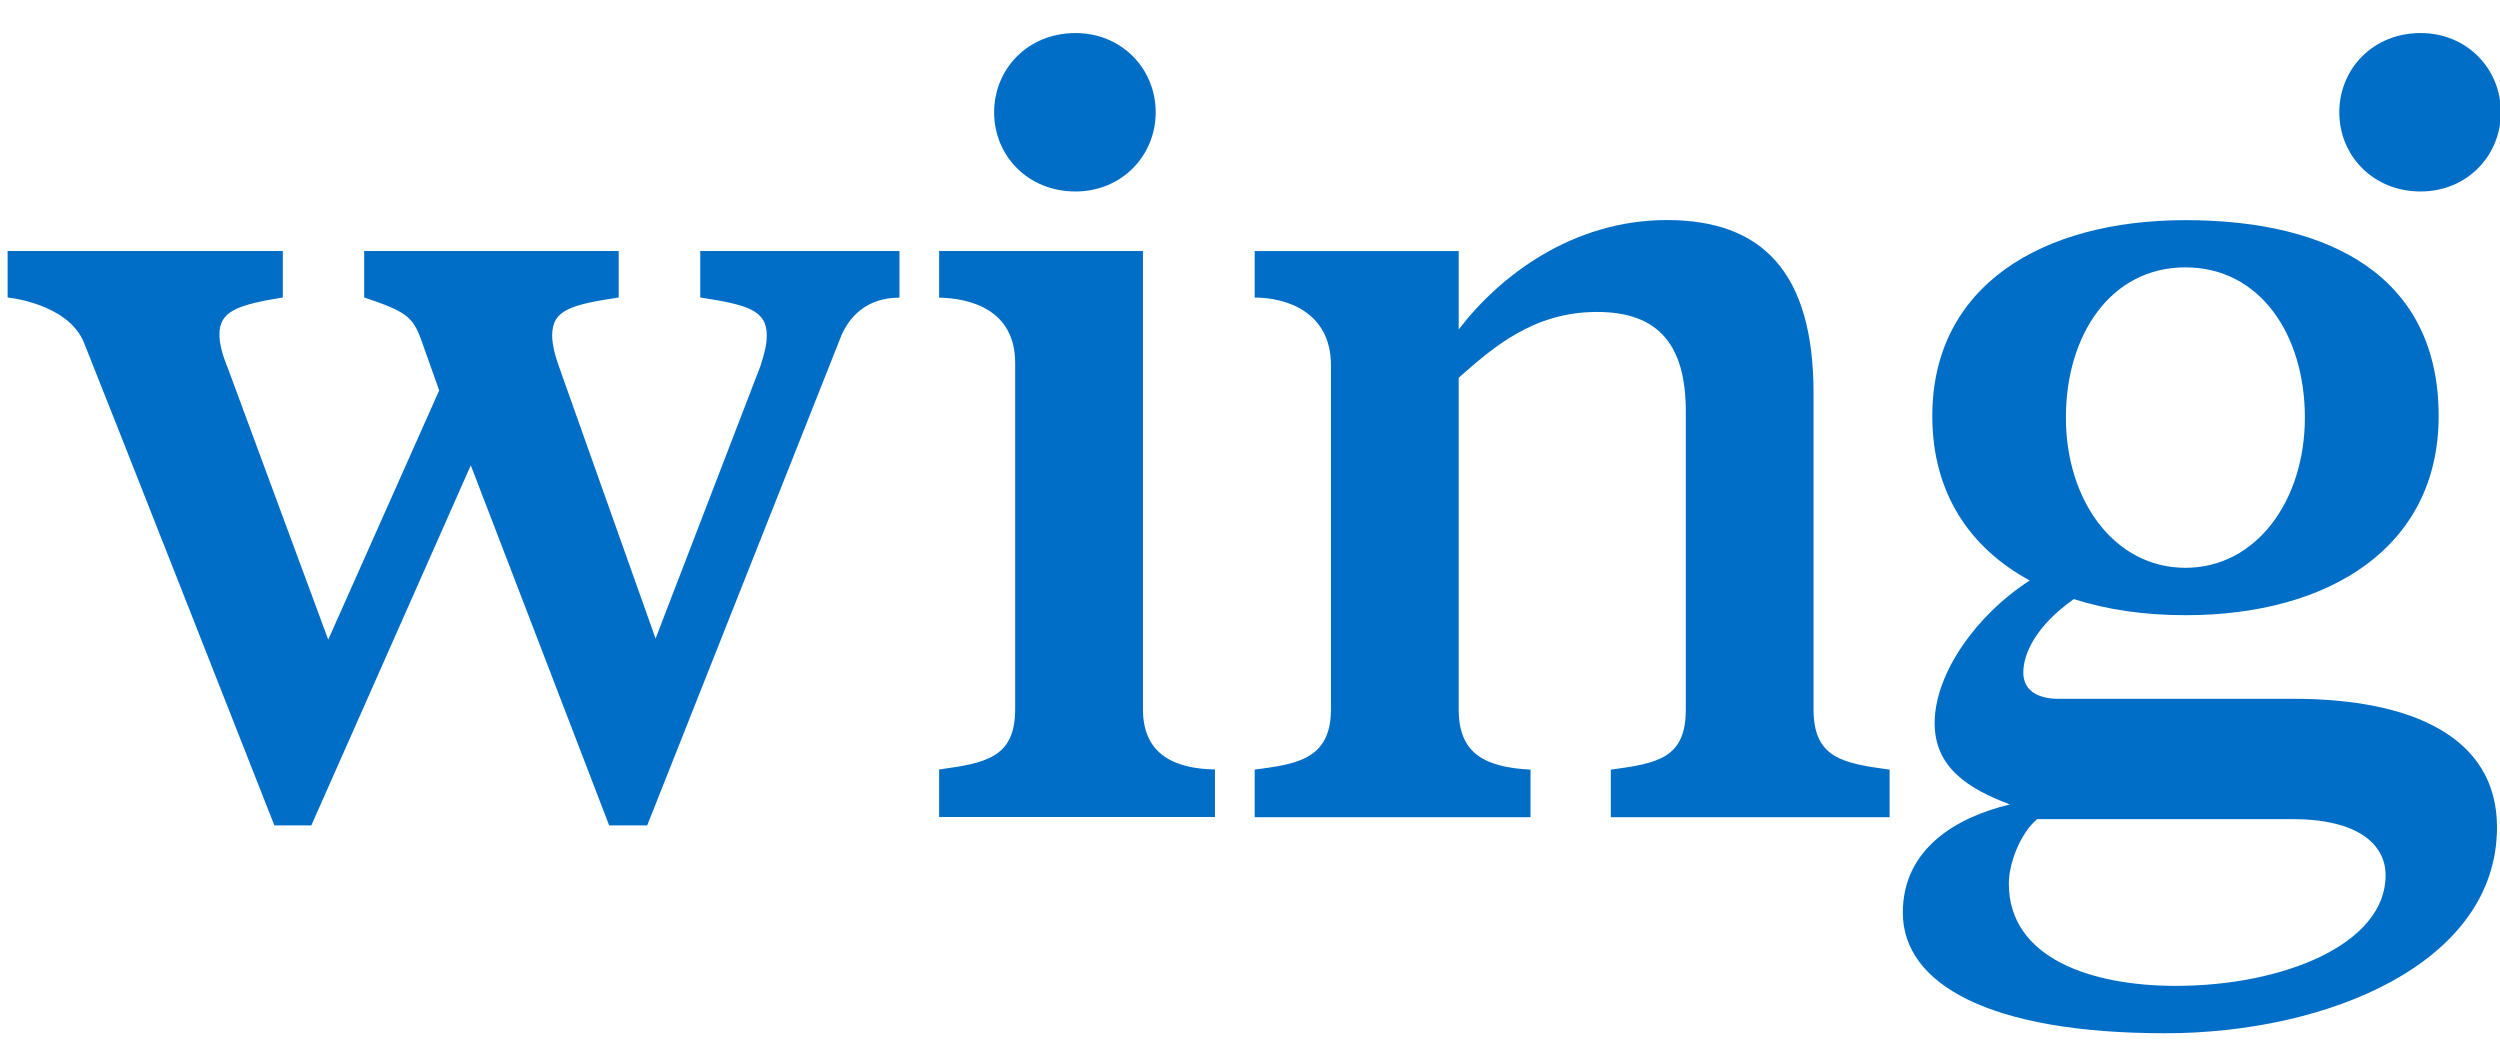
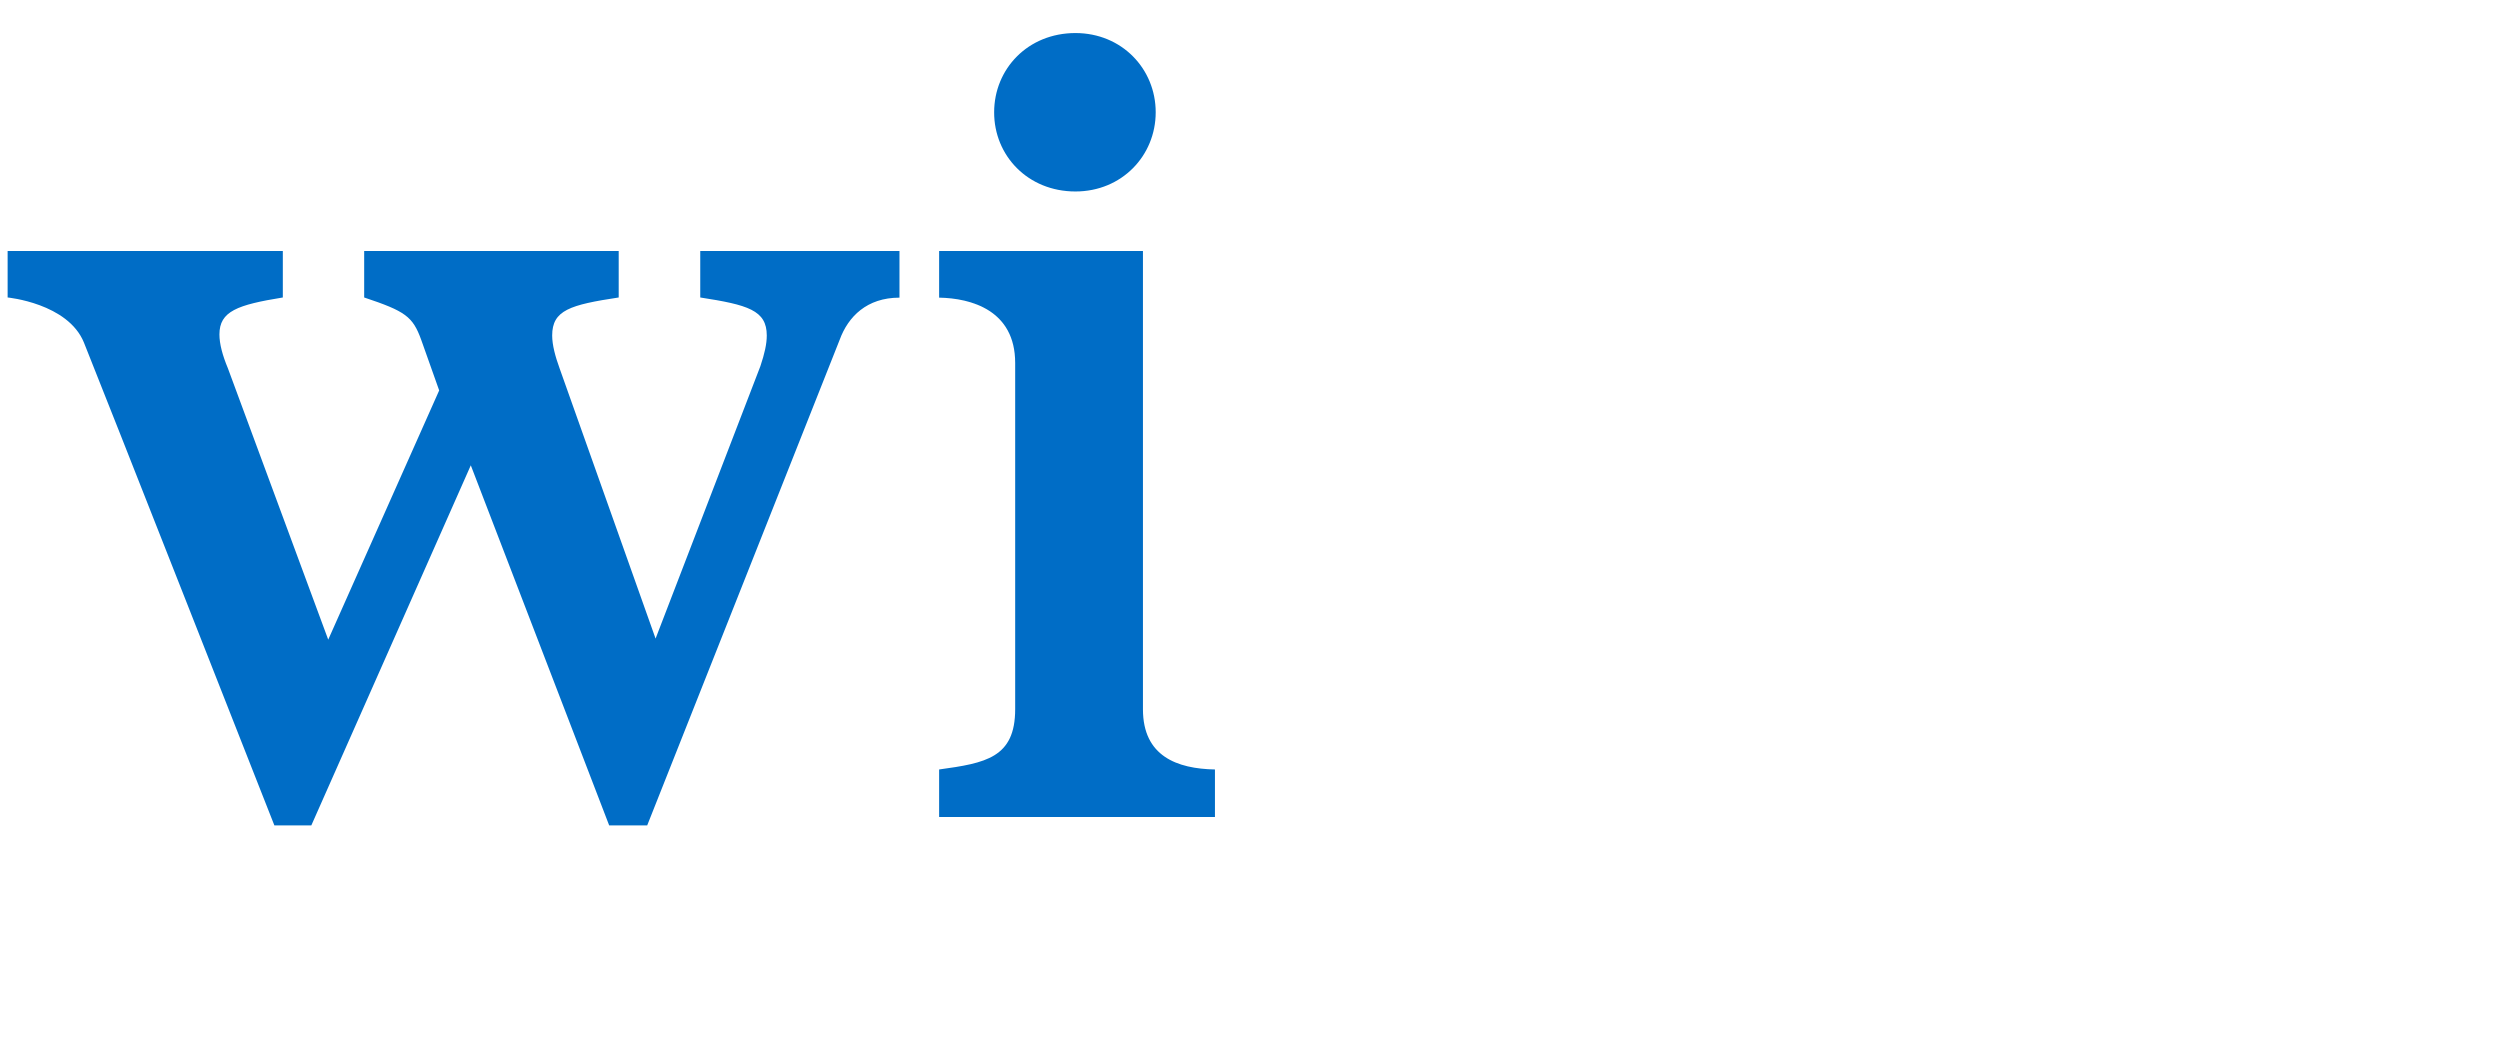
<svg xmlns="http://www.w3.org/2000/svg" width="100" height="42" viewBox="0 0 100 42" fill="none">
  <g clip-path="url(#clip0_22_6324)">
    <path d="M35.979 11.906V10.04H28.01V11.899C29.909 12.194 30.671 12.406 30.671 13.42C30.671 13.758 30.585 14.139 30.416 14.646L26.223 25.543L22.382 14.729C22.213 14.265 22.087 13.801 22.087 13.42C22.087 12.406 22.806 12.194 24.748 11.899V10.04H14.567V11.899C16.214 12.449 16.509 12.658 16.847 13.589L17.567 15.617L13.129 25.586L9.115 14.729C8.903 14.222 8.777 13.758 8.777 13.377C8.777 12.449 9.497 12.194 11.313 11.899V10.04H0.305V11.899C0.305 11.899 2.718 12.129 3.358 13.704C3.998 15.279 10.975 33.016 10.975 33.016H12.453L18.832 18.613L24.367 33.016H25.888L33.588 13.589C33.926 12.665 34.674 11.906 35.979 11.906C35.976 11.906 35.976 11.906 35.979 11.906Z" fill="#006DC6" />
    <path d="M43.017 7.659C44.876 7.659 46.228 6.224 46.228 4.491C46.228 2.757 44.876 1.322 43.017 1.322C41.114 1.322 39.766 2.757 39.766 4.491C39.762 6.224 41.114 7.659 43.017 7.659Z" fill="#006DC6" />
    <path d="M45.718 28.373V10.04H37.565V11.906C38.838 11.928 40.607 12.406 40.607 14.517C40.607 16.872 40.607 28.369 40.607 28.369C40.607 30.311 39.424 30.523 37.565 30.779V32.681H48.598V30.779C47.084 30.75 45.718 30.25 45.718 28.373Z" fill="#006DC6" />
-     <path d="M96.823 7.659C98.683 7.659 100.035 6.224 100.035 4.491C100.035 2.757 98.683 1.322 96.823 1.322C94.921 1.322 93.572 2.757 93.572 4.491C93.572 6.224 94.924 7.659 96.823 7.659Z" fill="#006DC6" />
-     <path d="M91.735 27.952H82.331C81.593 27.952 80.932 27.675 80.932 26.902C80.932 26.118 81.468 25.011 82.953 23.964C84.287 24.392 85.797 24.608 87.419 24.608C93.191 24.608 97.546 21.875 97.546 16.642C97.546 11.097 93.267 8.806 87.419 8.806C81.676 8.806 77.292 11.435 77.292 16.642C77.292 19.713 78.788 21.918 81.191 23.22C79.073 24.572 77.386 26.938 77.386 28.92C77.386 30.692 78.709 31.541 80.396 32.178C78.263 32.685 76.113 33.947 76.113 36.504C76.113 39.363 79.576 41.33 86.61 41.33C93.091 41.33 99.88 38.536 99.88 33.088C99.88 29.506 96.521 27.952 91.735 27.952ZM87.416 10.694C90.397 10.694 92.195 13.384 92.195 16.703C92.195 20.023 90.253 22.712 87.416 22.712C84.575 22.712 82.636 20.023 82.636 16.703C82.636 13.384 84.438 10.694 87.416 10.694ZM87.027 39.435C83.676 39.435 80.353 38.342 80.353 35.343C80.353 34.541 80.806 33.336 81.486 32.764H91.684C94.295 32.764 95.424 33.757 95.424 35.012C95.424 37.773 91.321 39.435 87.027 39.435Z" fill="#006DC6" />
-     <path d="M72.542 28.373V15.729C72.542 10.87 70.474 8.802 66.673 8.802C62.919 8.802 59.991 11.025 58.348 13.179V10.043H50.188V11.902C51.429 11.902 53.238 12.46 53.238 14.607C53.238 16.951 53.238 28.377 53.238 28.377C53.238 30.43 51.774 30.563 50.188 30.786V32.688H61.221V30.786C59.33 30.685 58.348 30.103 58.348 28.377V15.11C59.725 13.895 61.336 12.478 63.882 12.478C66.375 12.478 67.432 13.834 67.432 16.455V28.377C67.432 30.319 66.335 30.531 64.433 30.786V32.688H75.585V30.786C73.682 30.527 72.542 30.315 72.542 28.373Z" fill="#006DC6" />
  </g>
  <defs>
    <clipPath id="clip0_22_6324">
      <rect width="100" height="41" fill="white" transform="translate(0 0.5)" />
    </clipPath>
  </defs>
</svg>